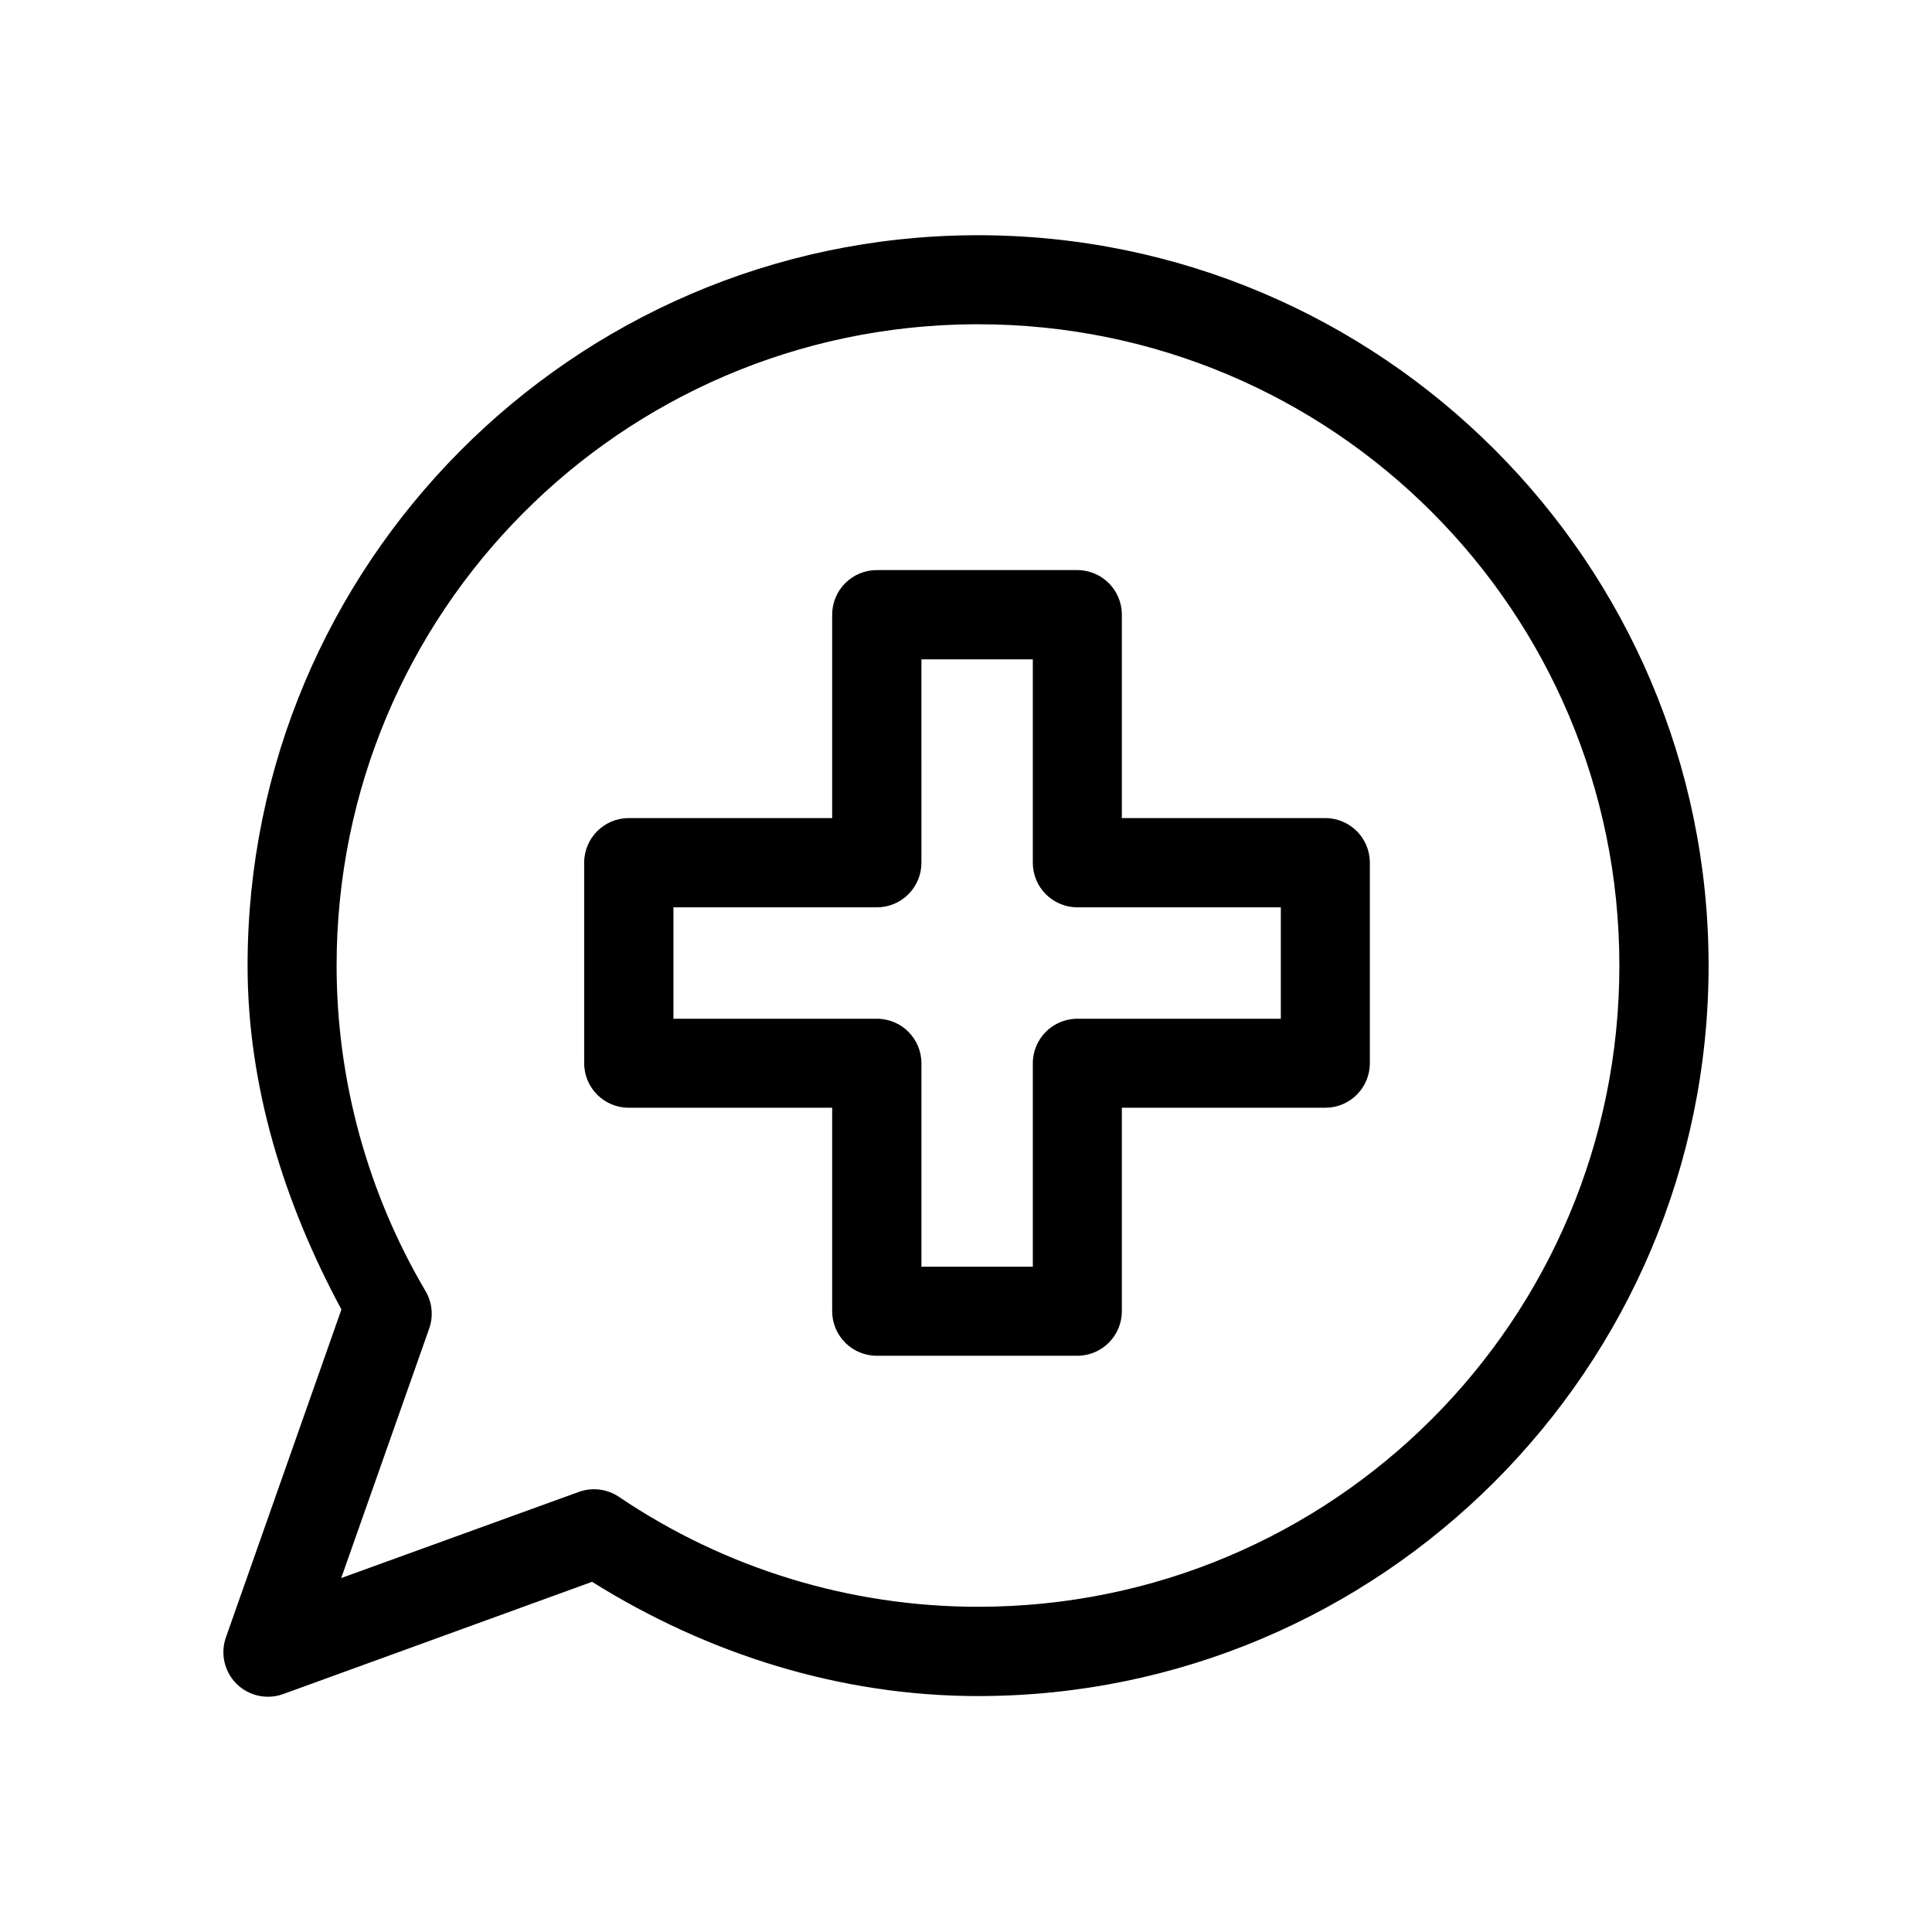
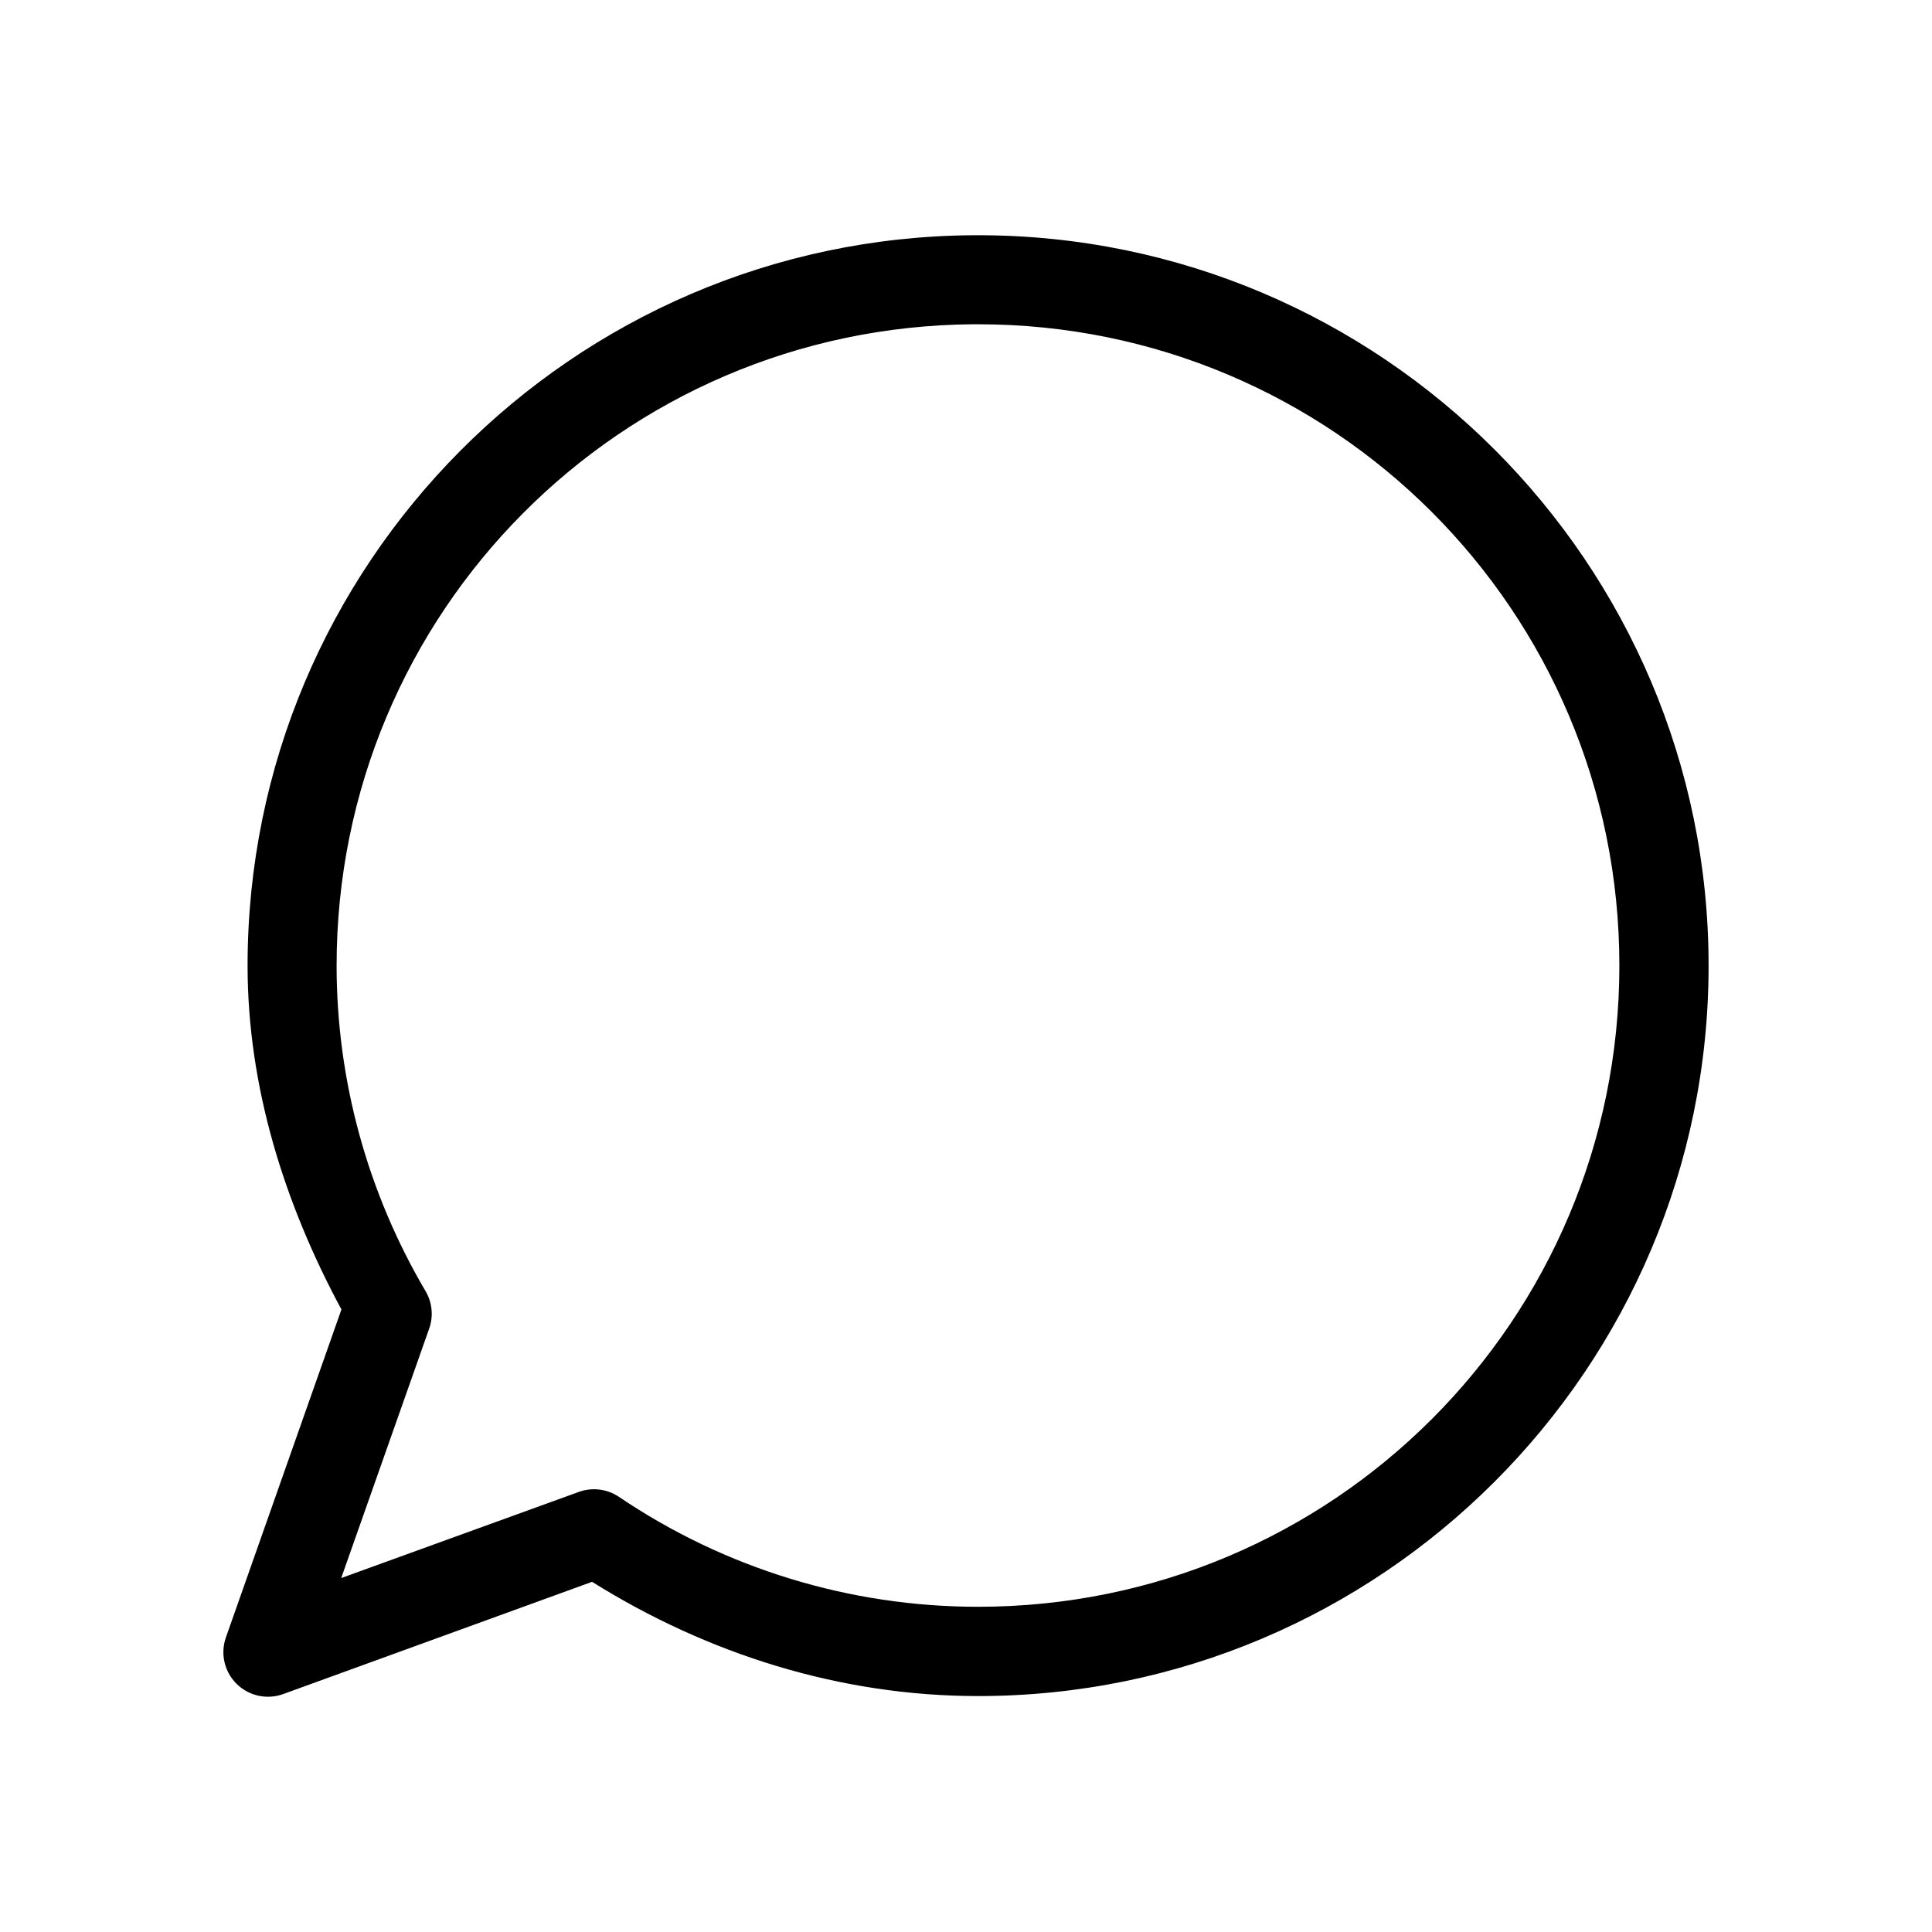
<svg xmlns="http://www.w3.org/2000/svg" fill="#000000" width="800px" height="800px" version="1.1" viewBox="144 144 512 512">
  <g fill-rule="evenodd">
    <path d="m401.9 206.34c-106.27 0.715-192.29 87.309-192.29 193.57 0.004 32.051 9.715 62.965 24.871 91.117l-30.625 86.934c-1.5 4.301-0.391 9.082 2.852 12.285 3.238 3.199 8.031 4.254 12.316 2.707l81.879-29.754c30.742 19.23 65.922 30.273 102.27 30.277 106.77 0.004 193.62-86.809 193.62-193.57 0.004-106.75-86.82-193.54-193.57-193.57h-1.336zm0.117 23.594h0.059 1.105c94.012-0.004 169.98 75.973 169.97 169.97-0.008 93.992-75.969 169.92-169.97 169.91-33.922 0-67.023-10.121-95.125-29.113h-0.008c-3.125-2.121-7.078-2.617-10.633-1.336l-62.992 22.836 23.301-66.07c1.176-3.289 0.836-6.926-0.93-9.938-15.414-26.145-23.586-55.945-23.59-86.293-0.008-93.531 75.281-169.31 168.81-169.97z" />
-     <path d="m376.39 295.08c-3.137-0.012-6.152 1.223-8.375 3.438-2.227 2.215-3.477 5.219-3.481 8.359v53.926h-53.926c-6.512 0.008-11.789 5.285-11.797 11.797v53.172c0.008 6.512 5.285 11.789 11.797 11.793h53.926v53.93c0.004 3.137 1.254 6.144 3.481 8.355 2.223 2.215 5.238 3.453 8.375 3.441h53.113c6.512-0.008 11.789-5.285 11.797-11.797v-53.93h53.926c6.512-0.004 11.789-5.281 11.797-11.793v-53.172c-0.008-6.512-5.285-11.789-11.797-11.797h-53.926v-53.926c-0.008-6.512-5.285-11.789-11.797-11.797zm11.797 23.652h29.52v53.867c-0.012 3.137 1.223 6.148 3.438 8.375 2.215 2.223 5.223 3.477 8.359 3.481h53.926v29.52h-53.926c-6.512 0.008-11.789 5.281-11.797 11.797v53.926h-29.52v-53.926c-0.008-6.516-5.285-11.789-11.797-11.797h-53.926v-29.52h53.926c3.137-0.004 6.144-1.258 8.359-3.481 2.211-2.227 3.449-5.238 3.438-8.375z" />
  </g>
</svg>